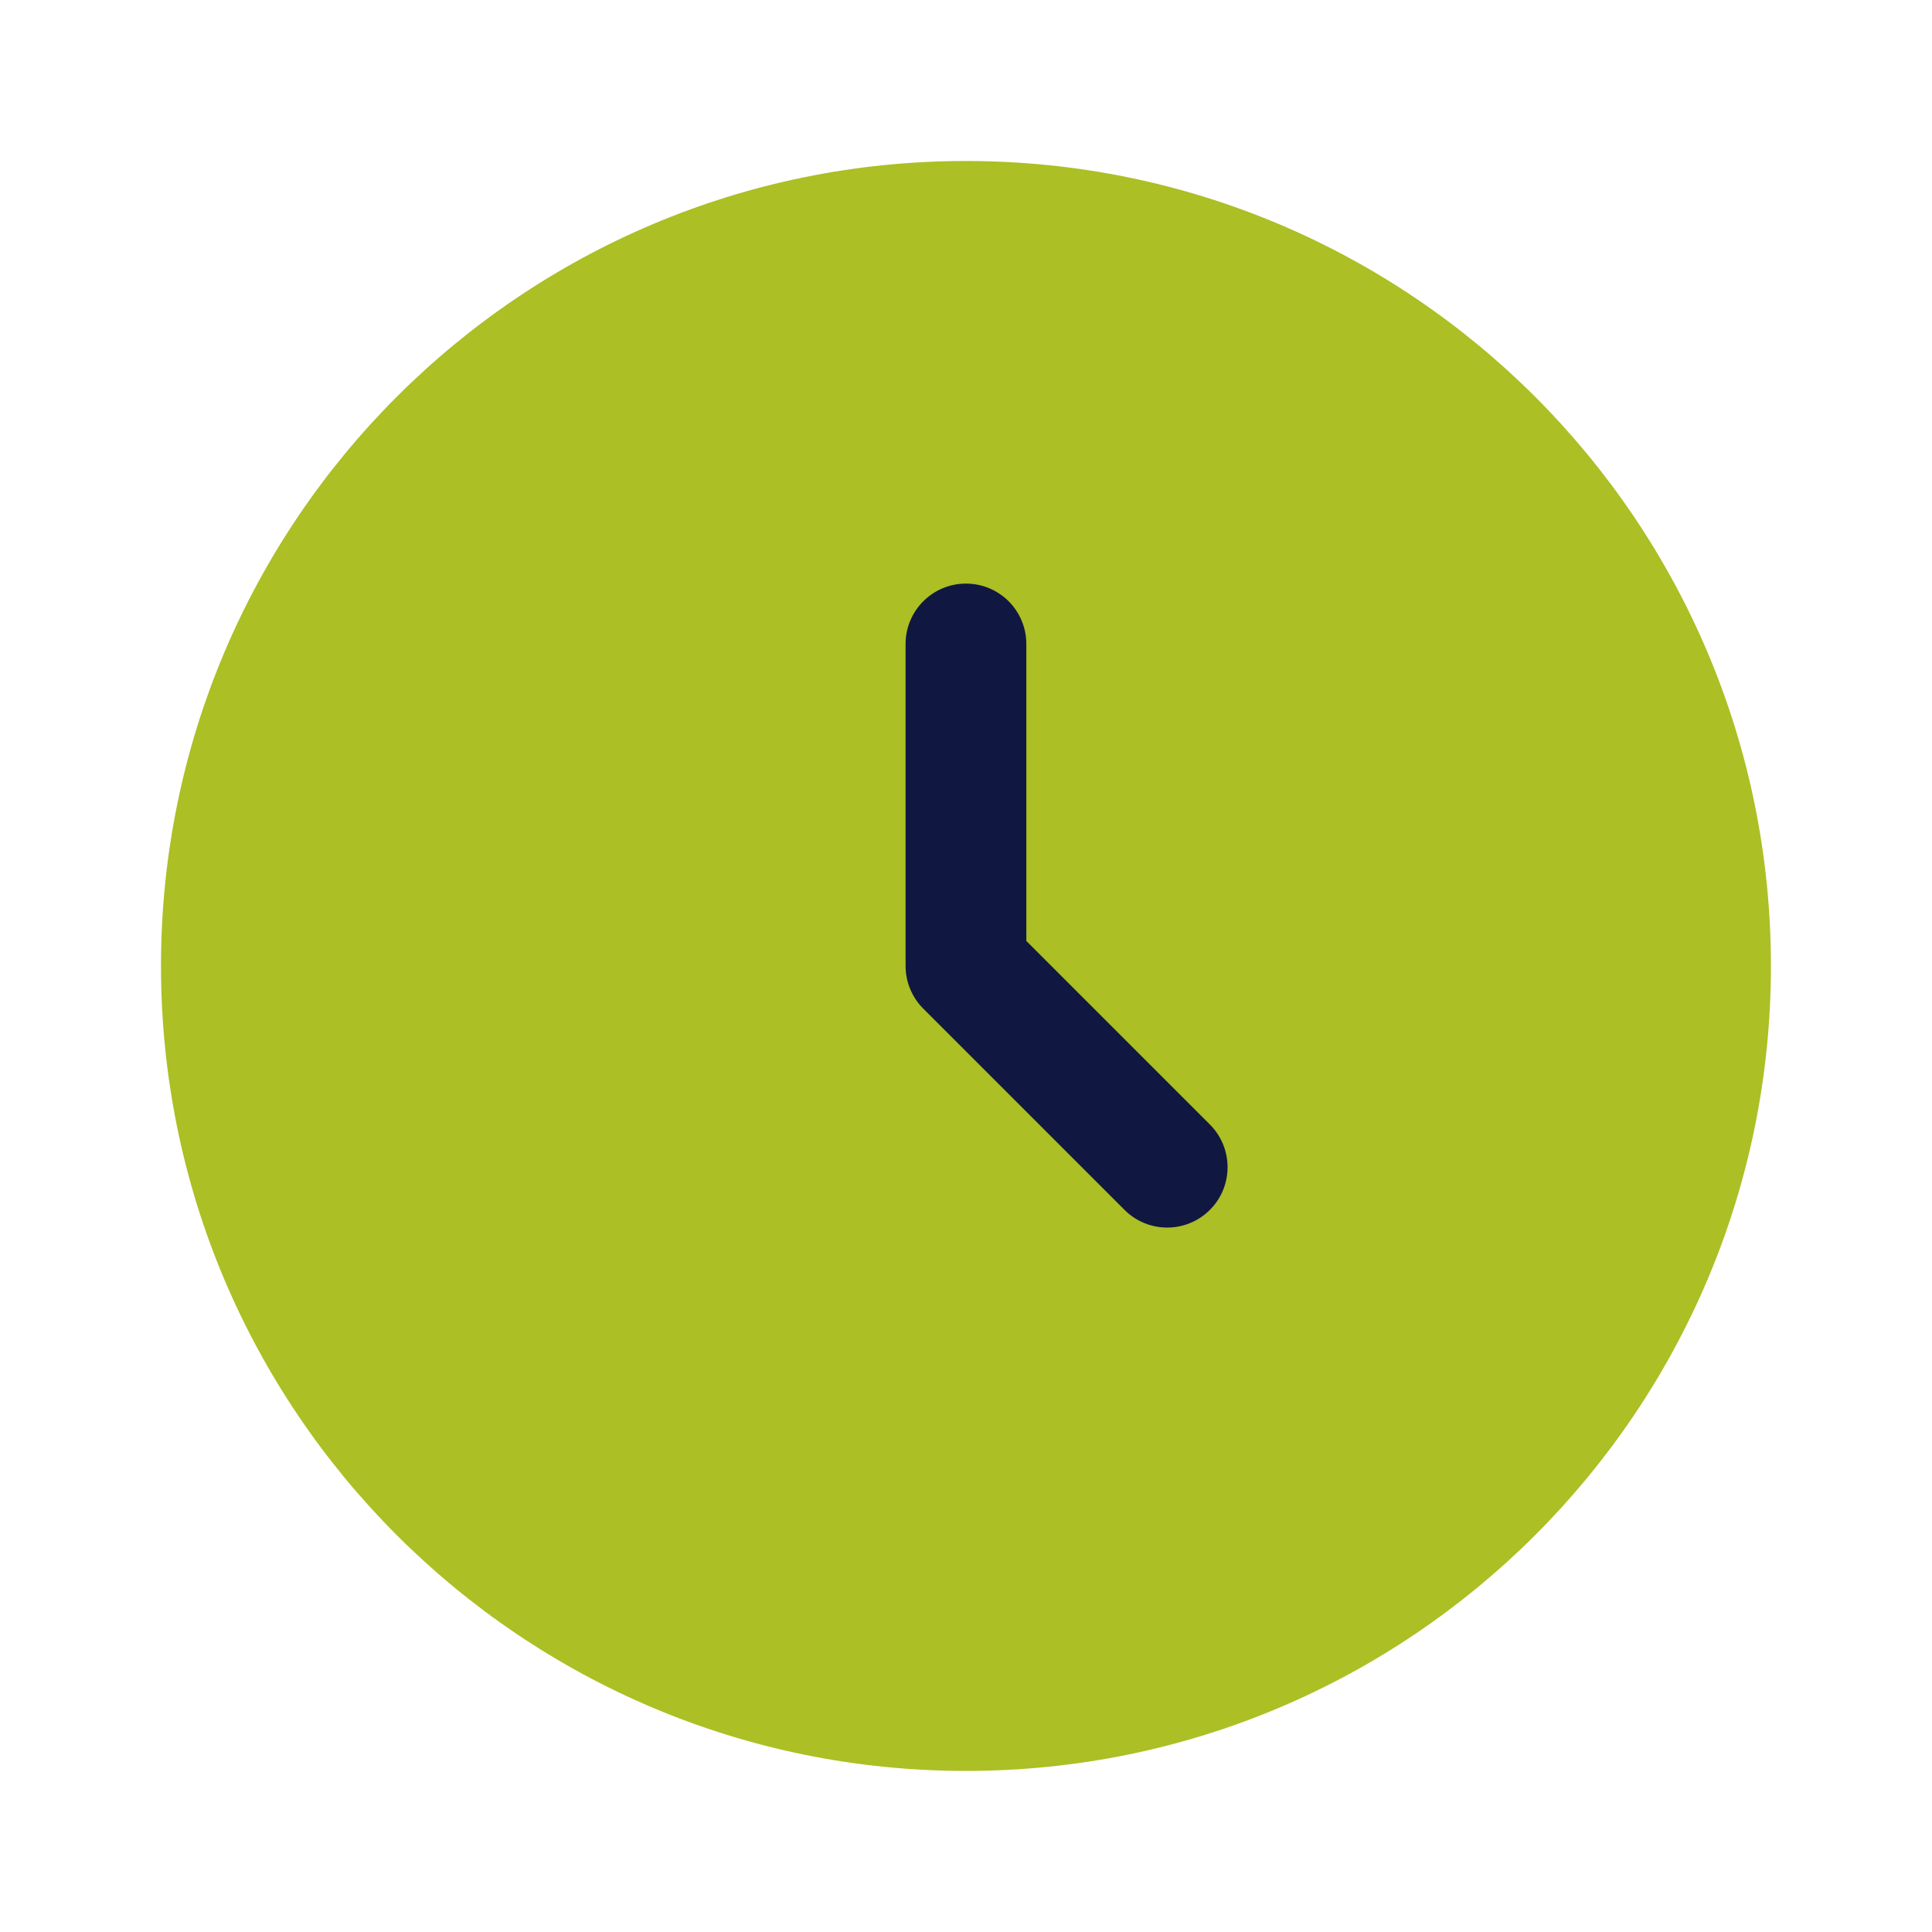
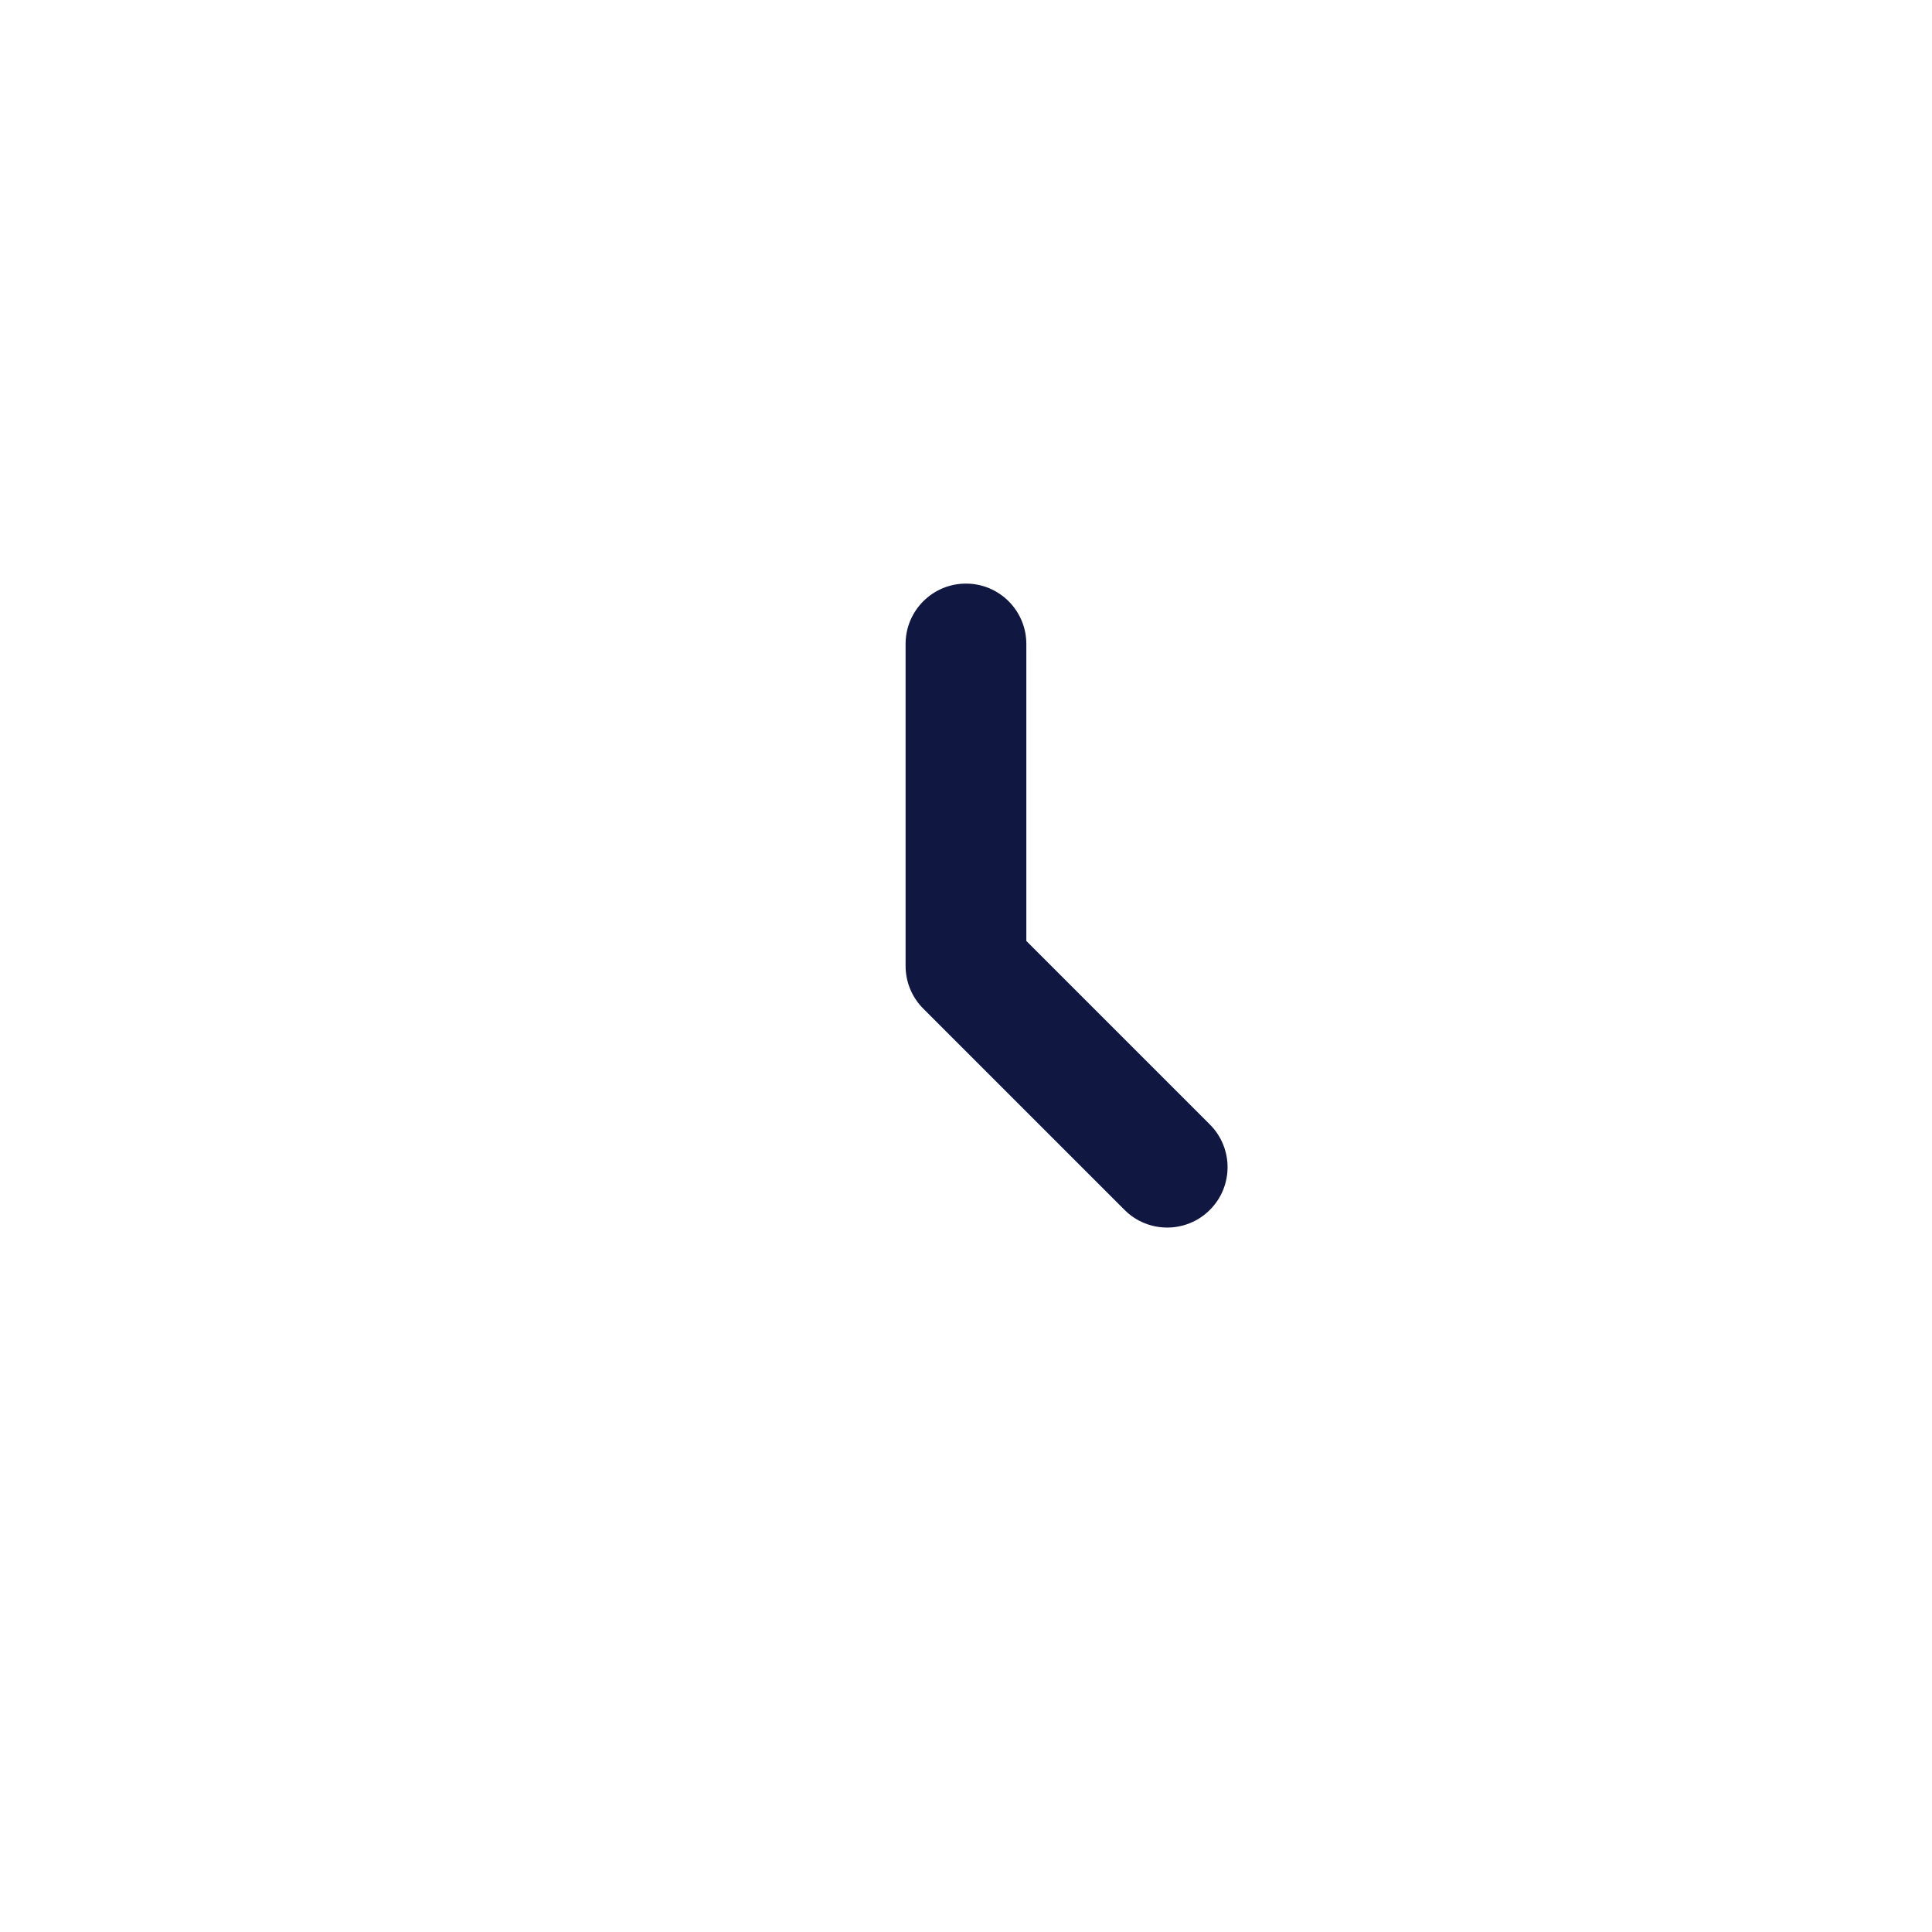
<svg xmlns="http://www.w3.org/2000/svg" width="14" height="14" viewBox="0 0 4445 4445" version="1.1" xml:space="preserve" style="fill-rule:evenodd;clip-rule:evenodd;stroke-linejoin:round;stroke-miterlimit:2;">
  <g transform="matrix(5.556,0,0,5.556,0,0)">
-     <path d="M733.333,400C733.333,584.093 584.093,733.333 400,733.333C215.905,733.333 66.667,584.093 66.667,400C66.667,215.905 215.905,66.667 400,66.667C584.093,66.667 733.333,215.905 733.333,400Z" style="fill:rgb(172,191,36);fill-rule:nonzero;" />
    <path d="M400,241.667C413.807,241.667 425,252.86 425,266.667L425,389.643L501.01,465.657C510.773,475.42 510.773,491.247 501.01,501.01C491.247,510.773 475.42,510.773 465.657,501.01L382.323,417.677C377.633,412.99 375,406.63 375,400L375,266.667C375,252.86 386.193,241.667 400,241.667Z" style="fill:rgb(16,24,65);" />
  </g>
</svg>